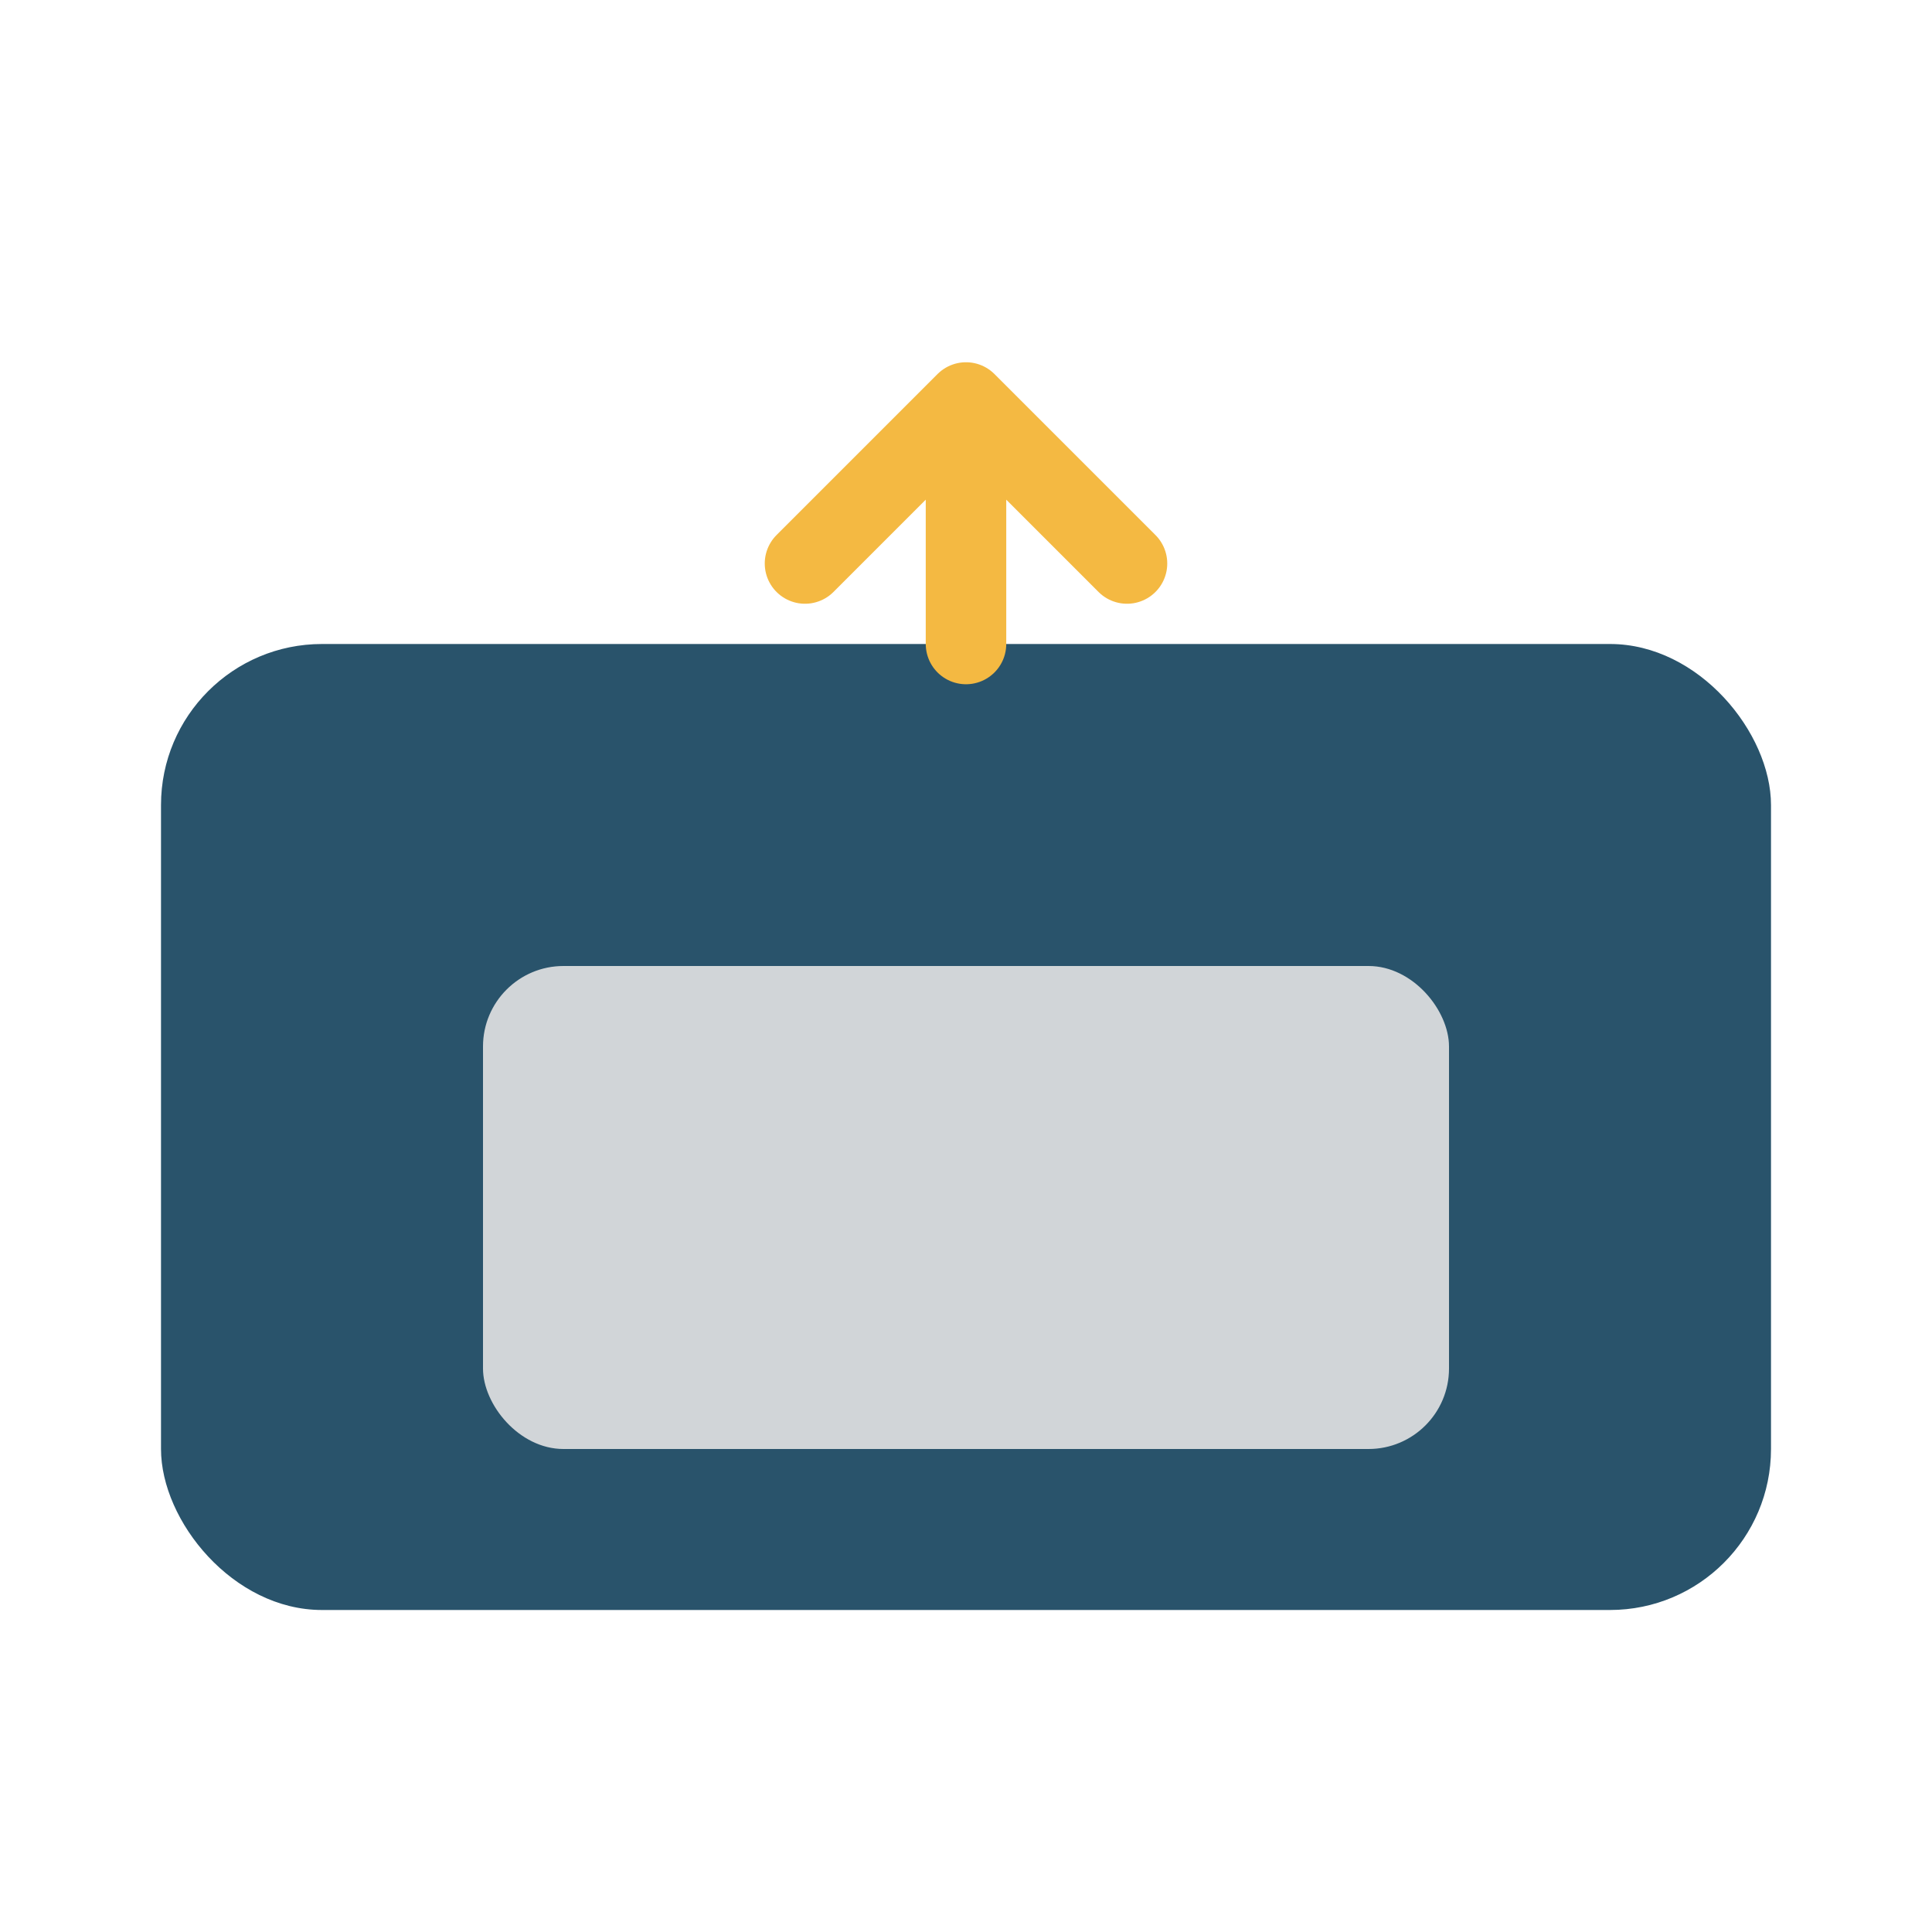
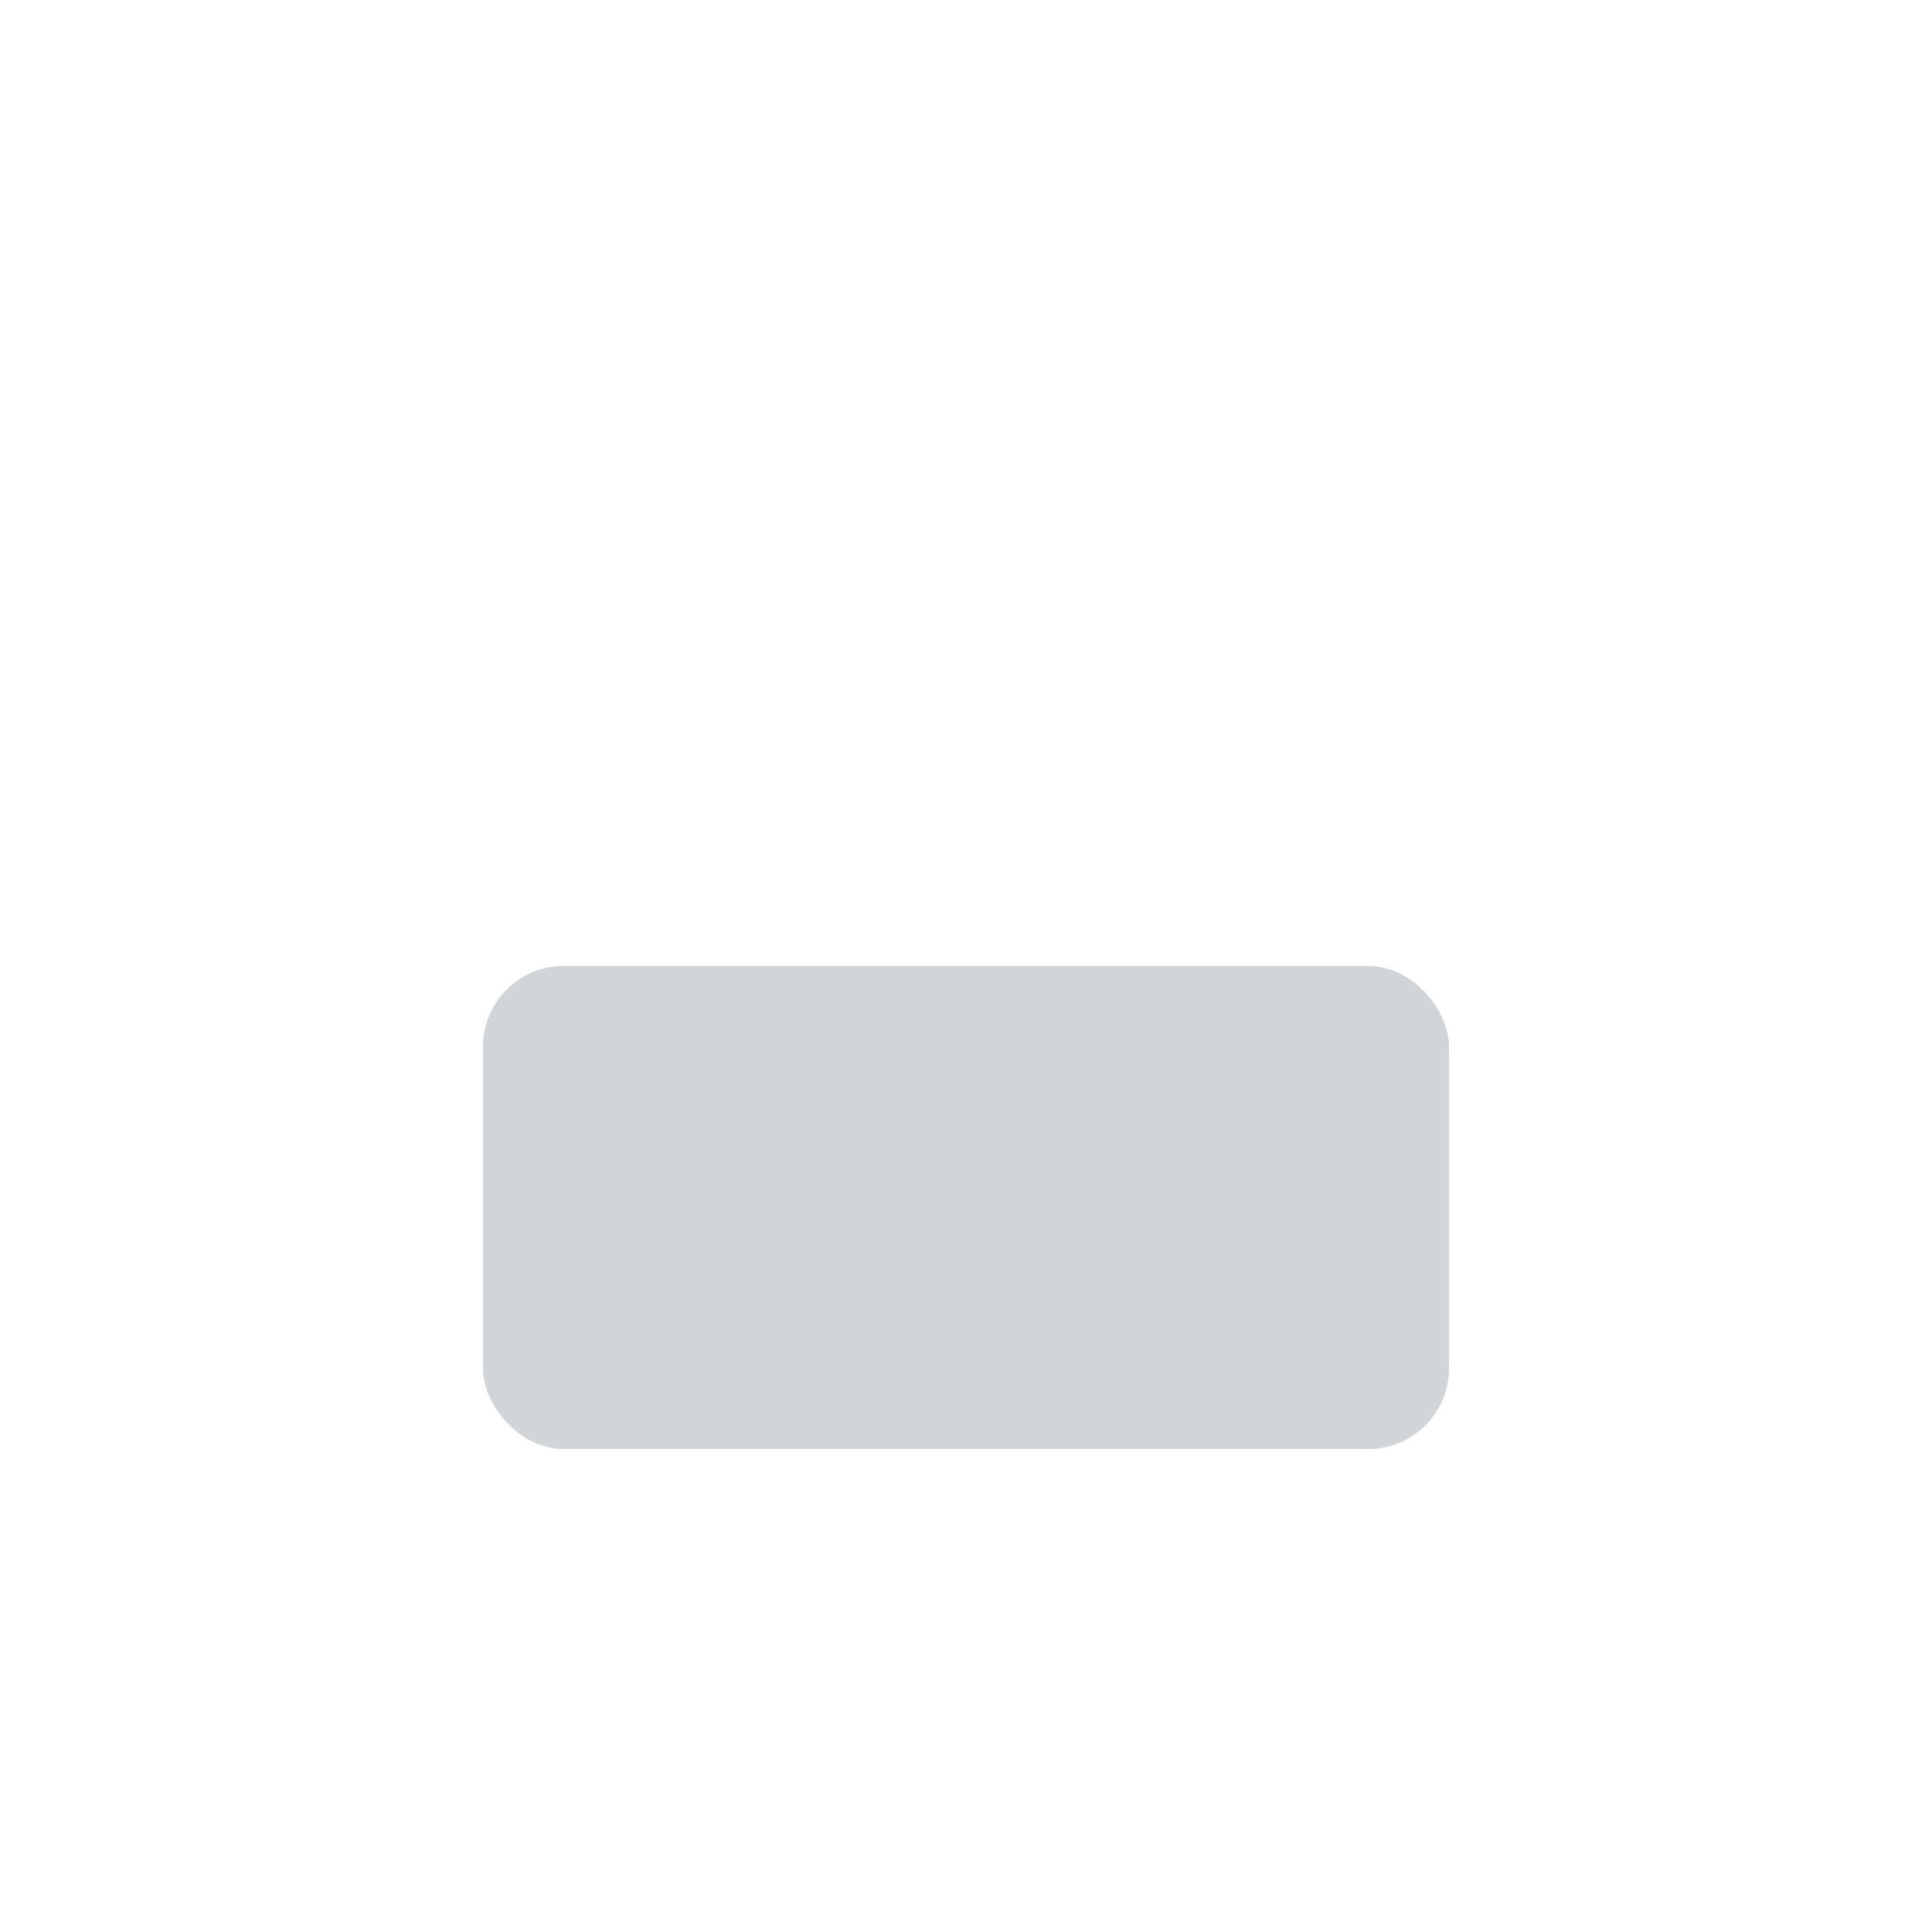
<svg xmlns="http://www.w3.org/2000/svg" width="48" height="48" viewBox="0 0 48 48">
-   <rect x="4" y="16" width="40" height="24" rx="4" fill="#29536B" />
  <rect x="12" y="24" width="24" height="12" rx="2" fill="#D1D5D8" />
-   <path d="M24 16v-6m0 0l-4 4m4-4l4 4" stroke="#F4B942" stroke-width="2" fill="none" stroke-linecap="round" stroke-linejoin="round" />
</svg>